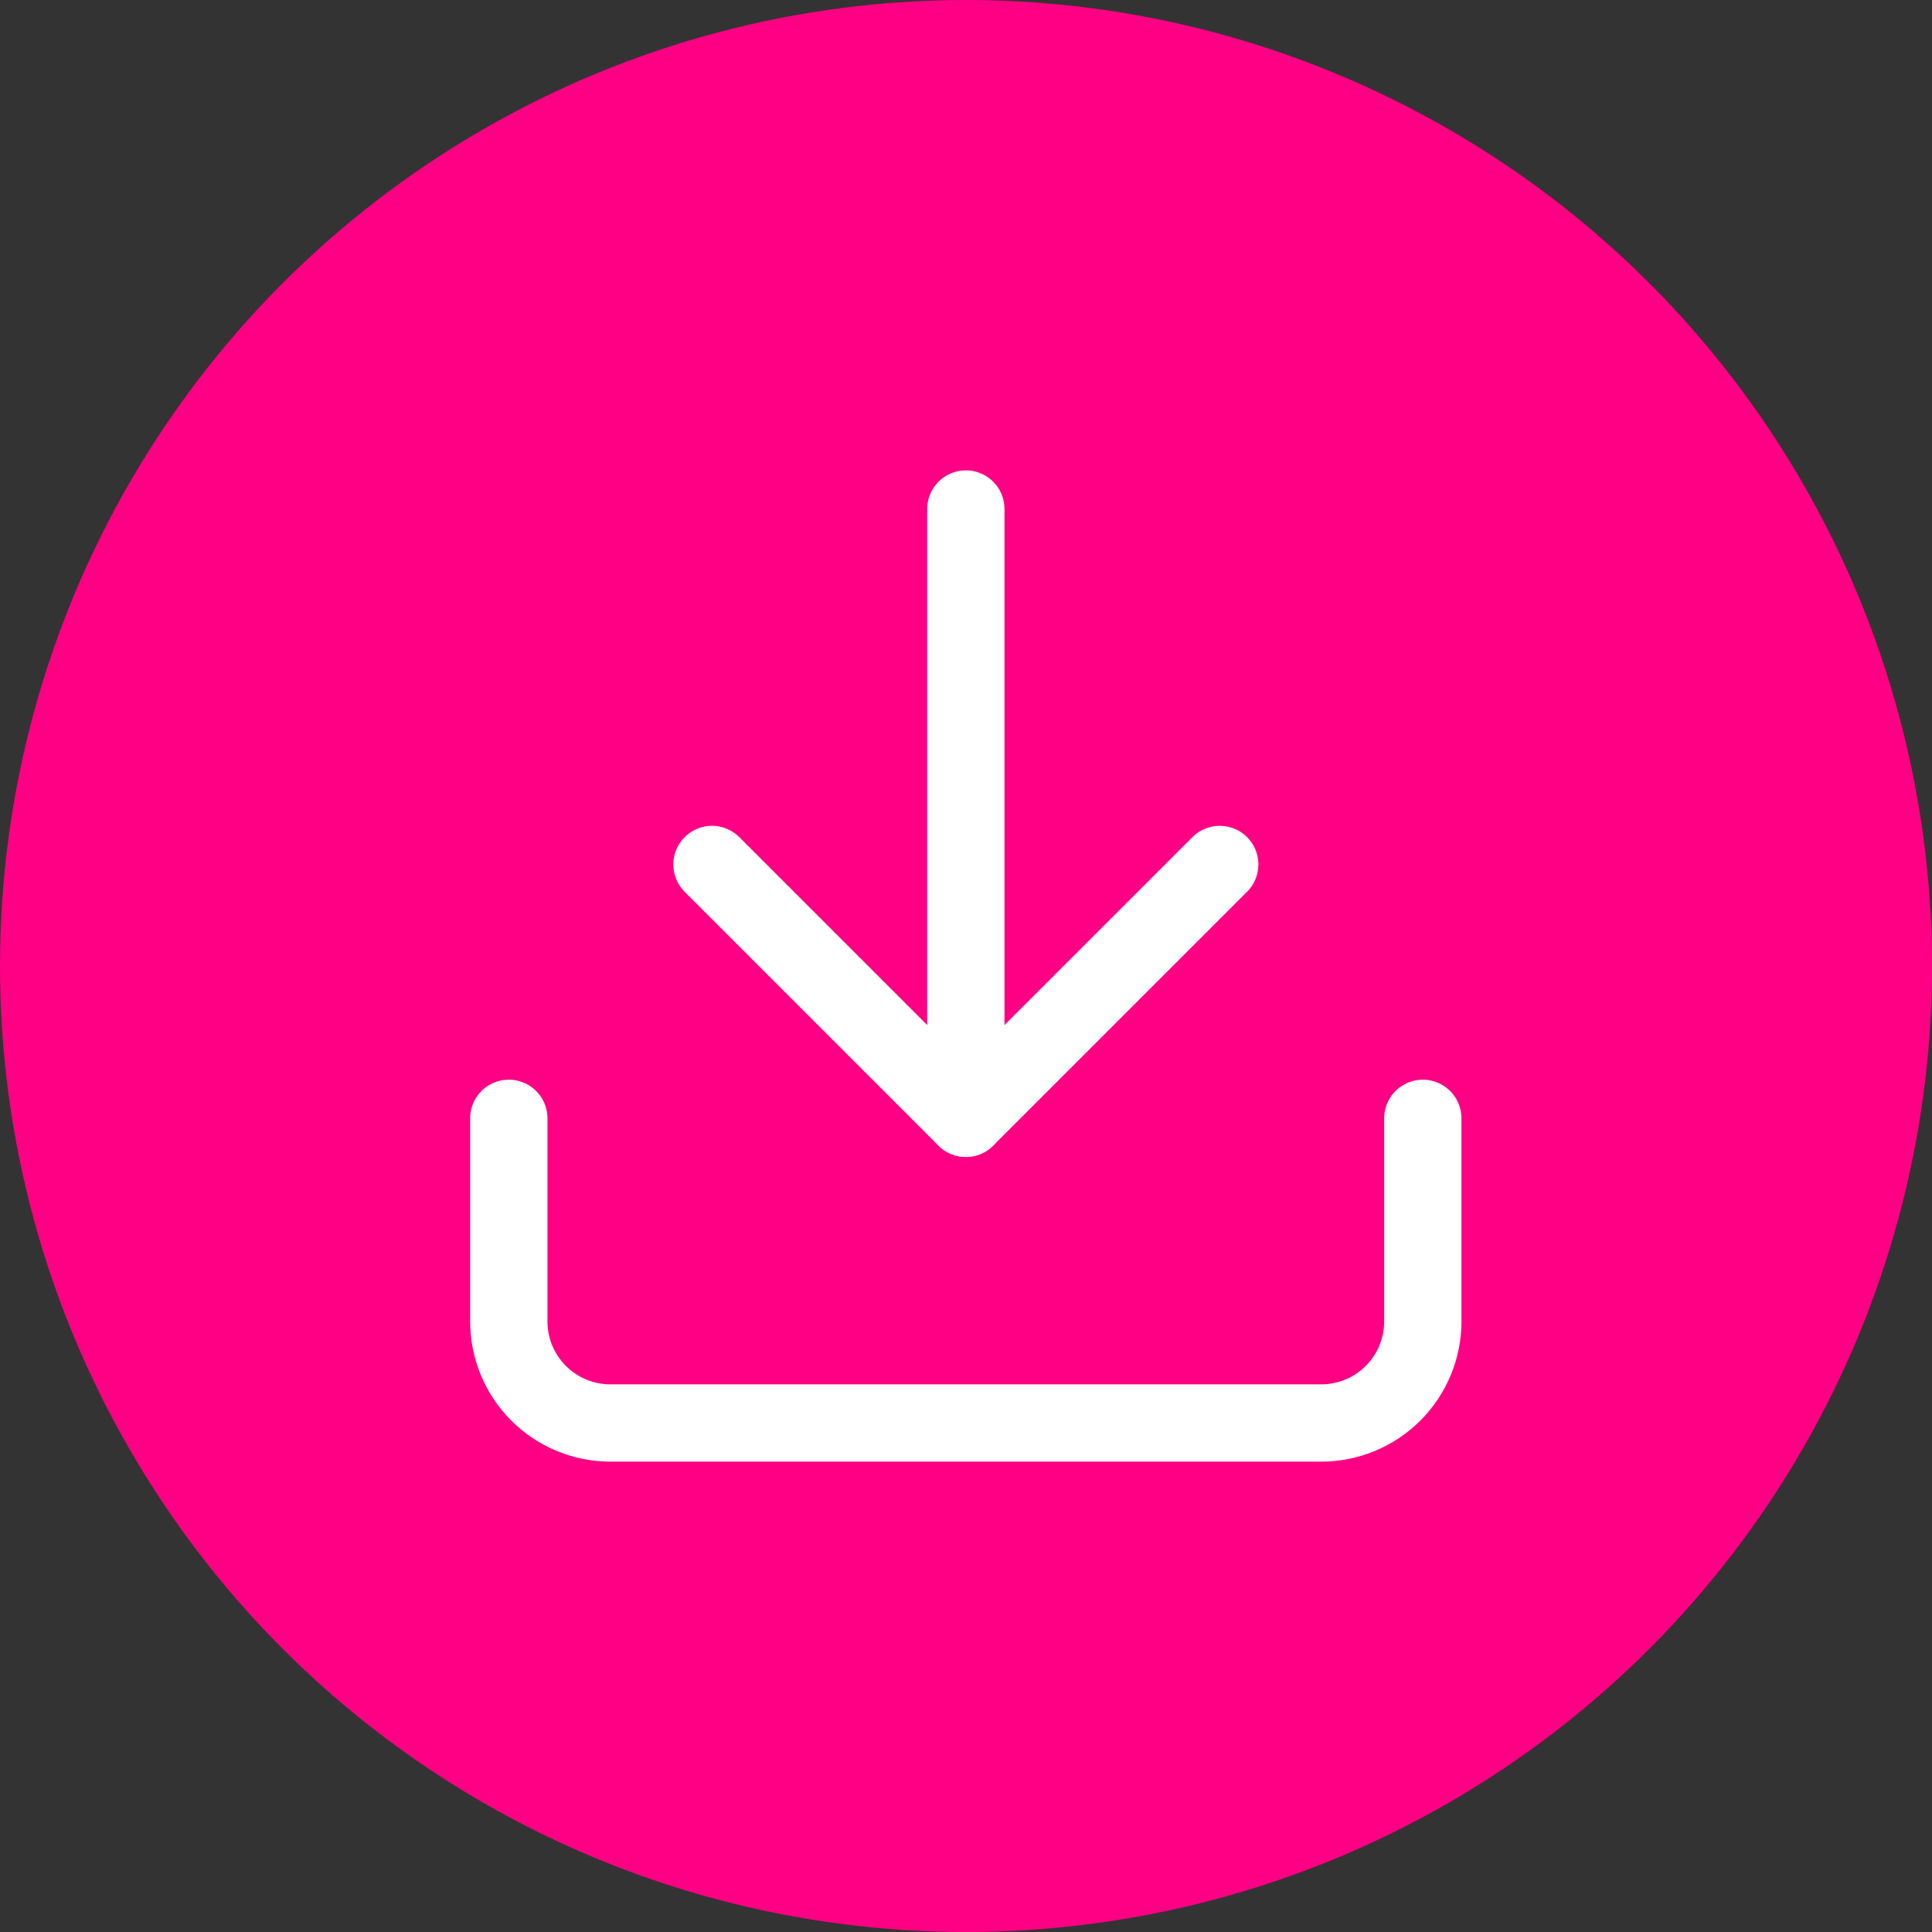
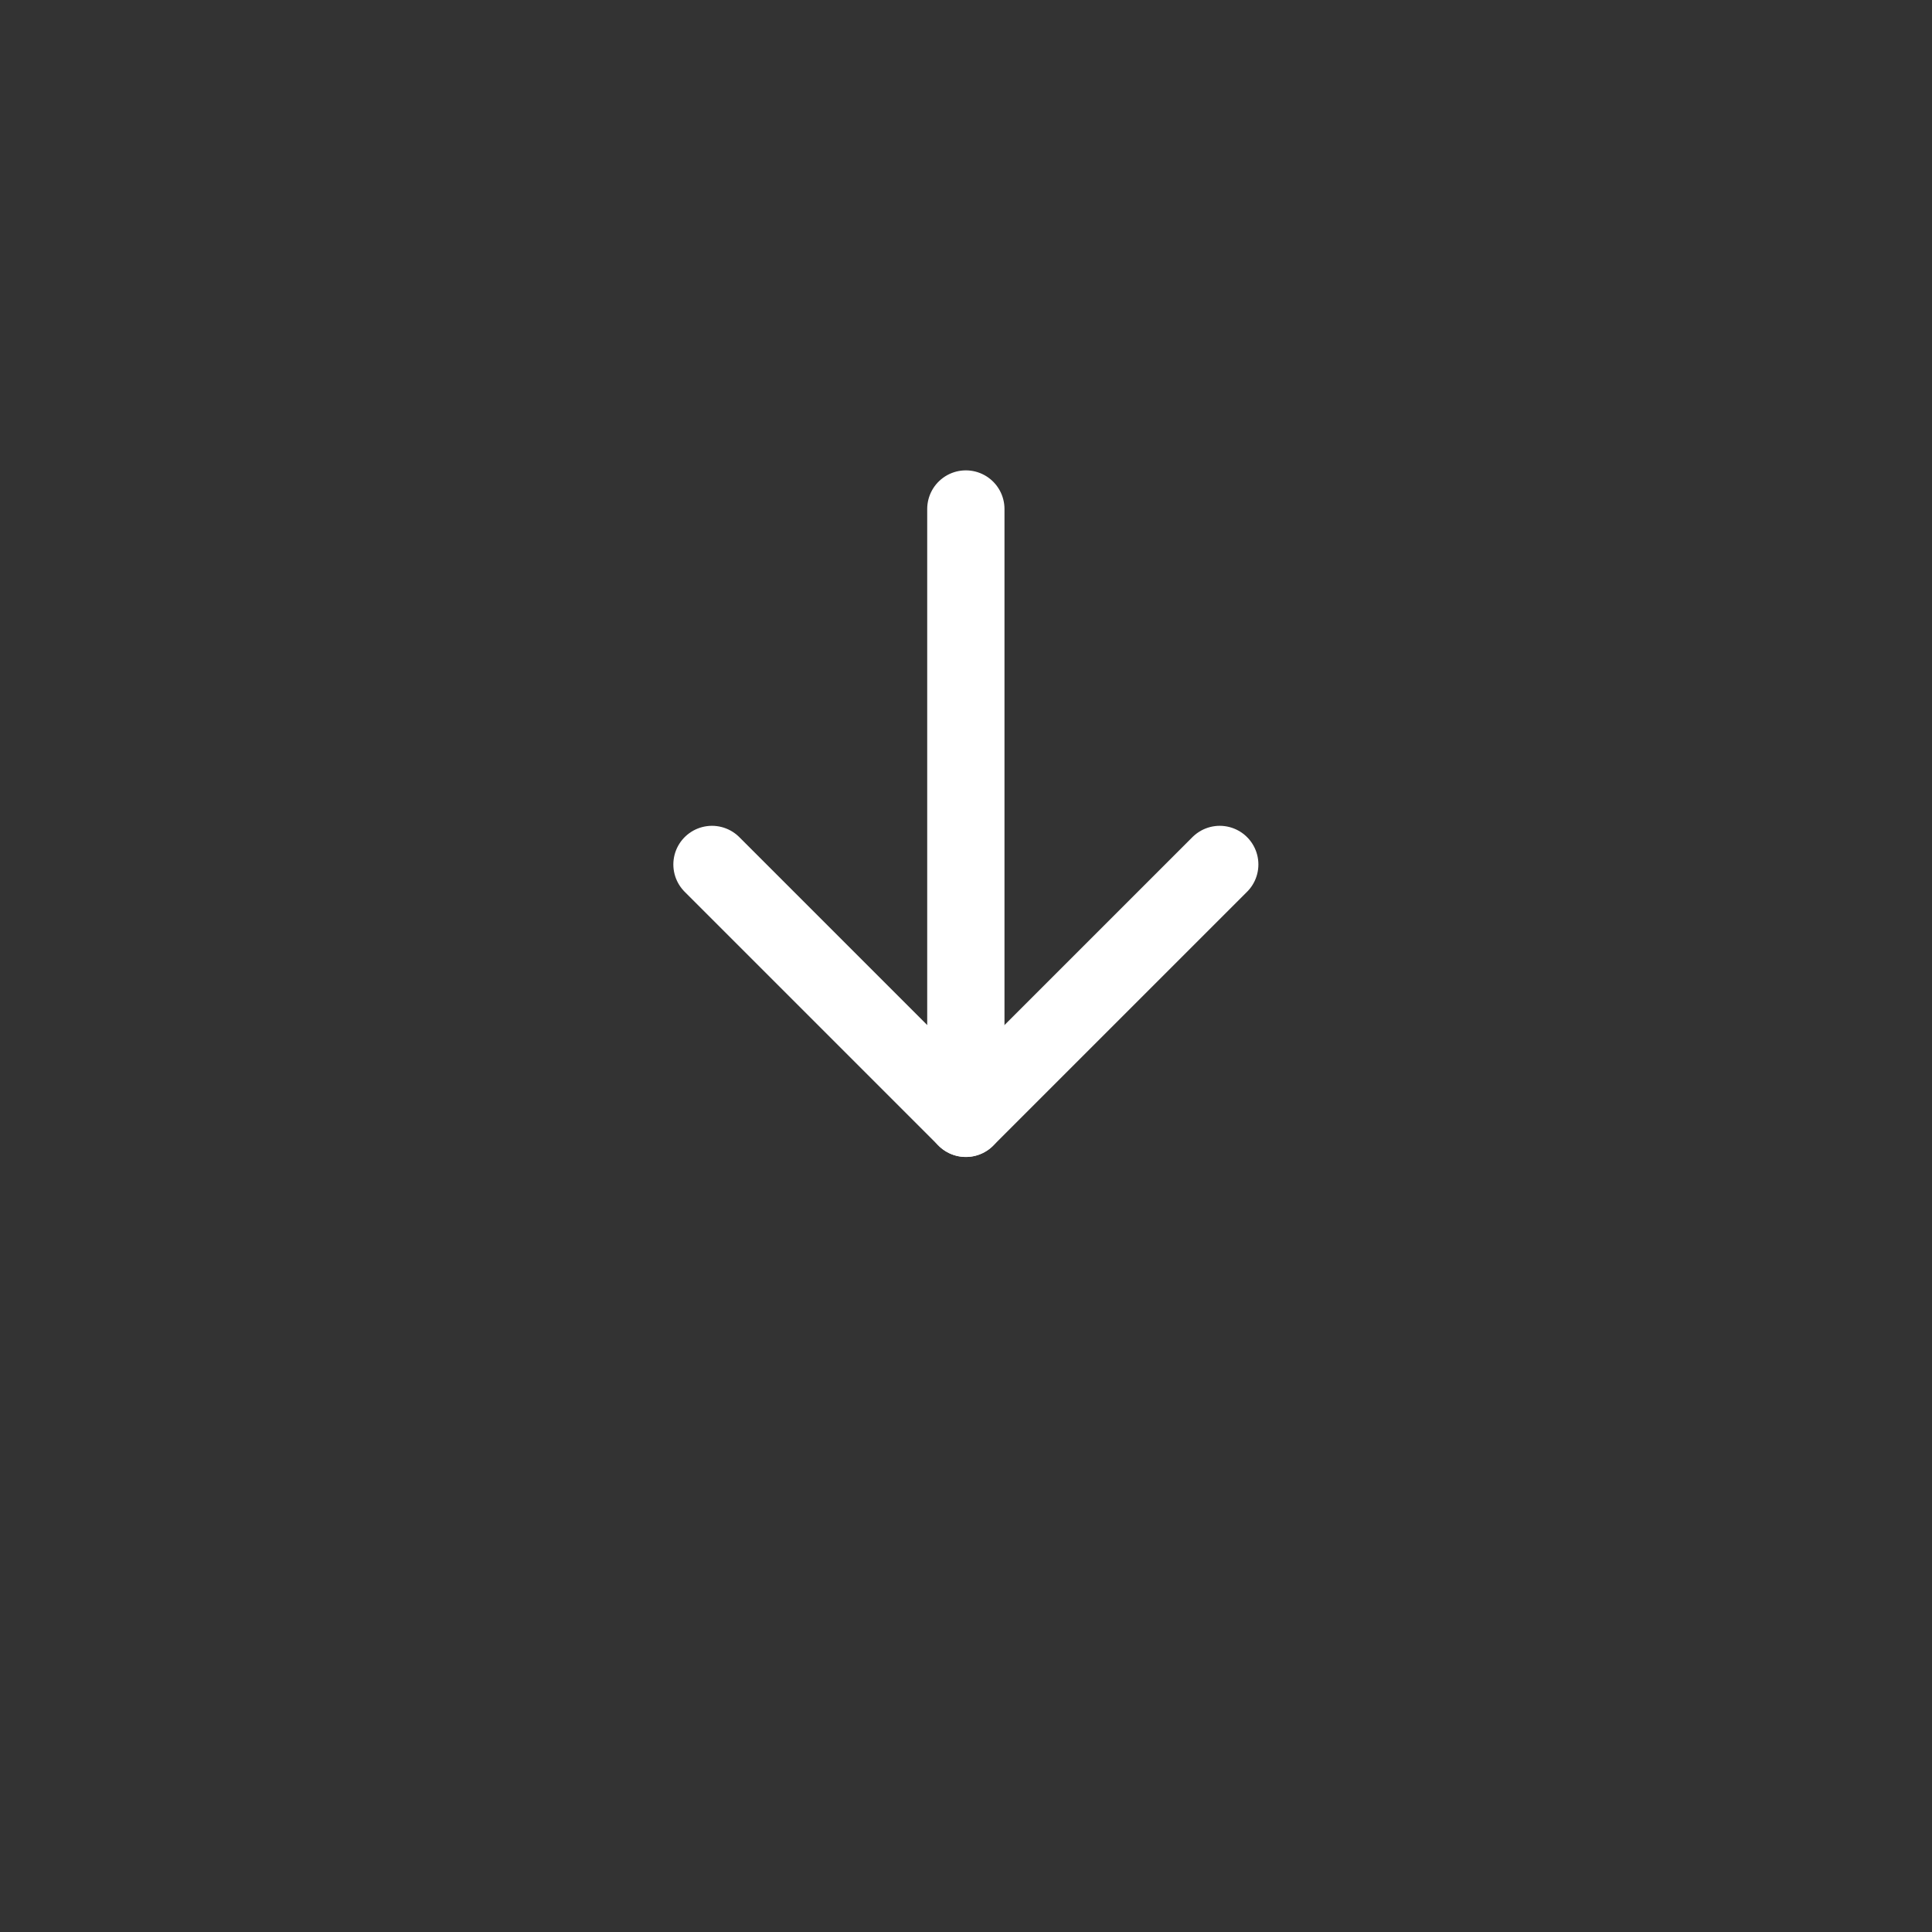
<svg xmlns="http://www.w3.org/2000/svg" width="50" height="50" viewBox="0 0 50 50" fill="none">
  <rect x="0" y="0" width="50" height="50" fill="#333333" stroke="none" />
-   <circle cx="25" cy="25" r="25" fill="#FF0084" />
-   <path d="M36.822 28.942V34.199C36.822 34.896 36.545 35.564 36.052 36.057C35.559 36.55 34.891 36.827 34.194 36.827H15.796C15.099 36.827 14.431 36.55 13.938 36.057C13.445 35.564 13.168 34.896 13.168 34.199V28.942" stroke="white" stroke-width="2" stroke-linecap="round" stroke-linejoin="round" />
  <path d="M18.426 22.372L24.996 28.942L31.567 22.372" stroke="white" stroke-width="2" stroke-linecap="round" stroke-linejoin="round" />
  <path d="M24.996 28.942V13.173" stroke="white" stroke-width="2" stroke-linecap="round" stroke-linejoin="round" />
</svg>